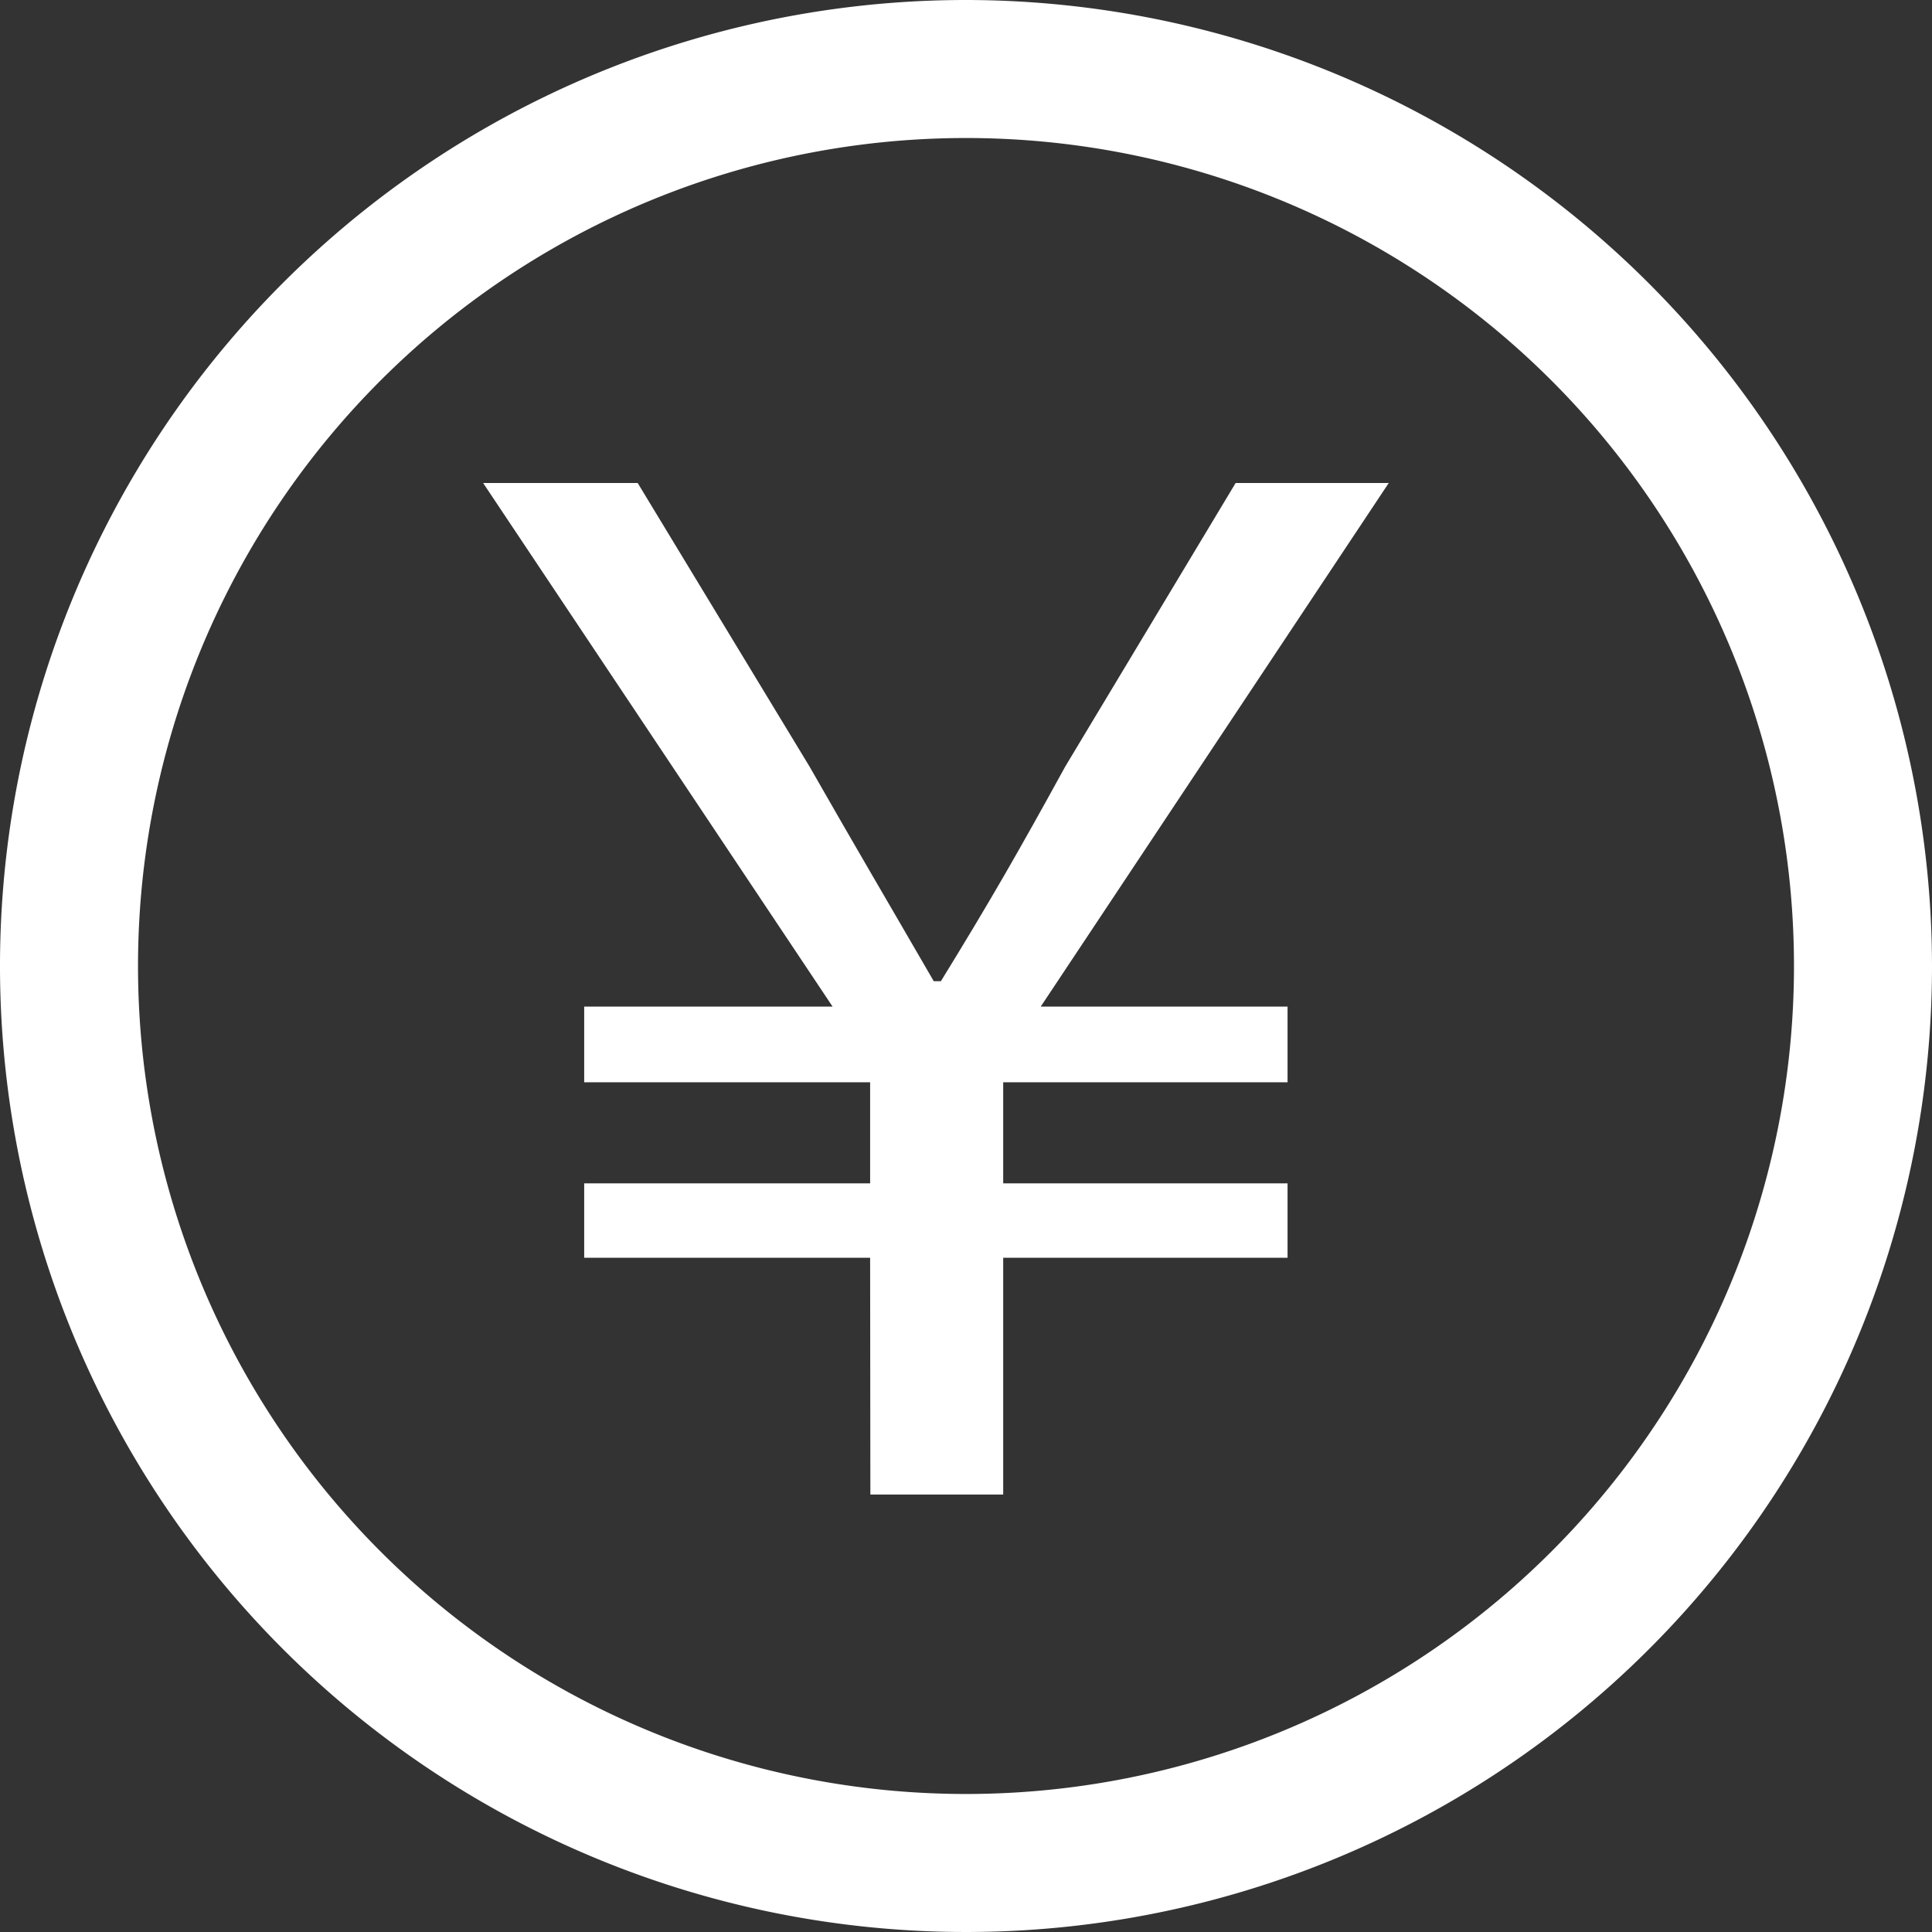
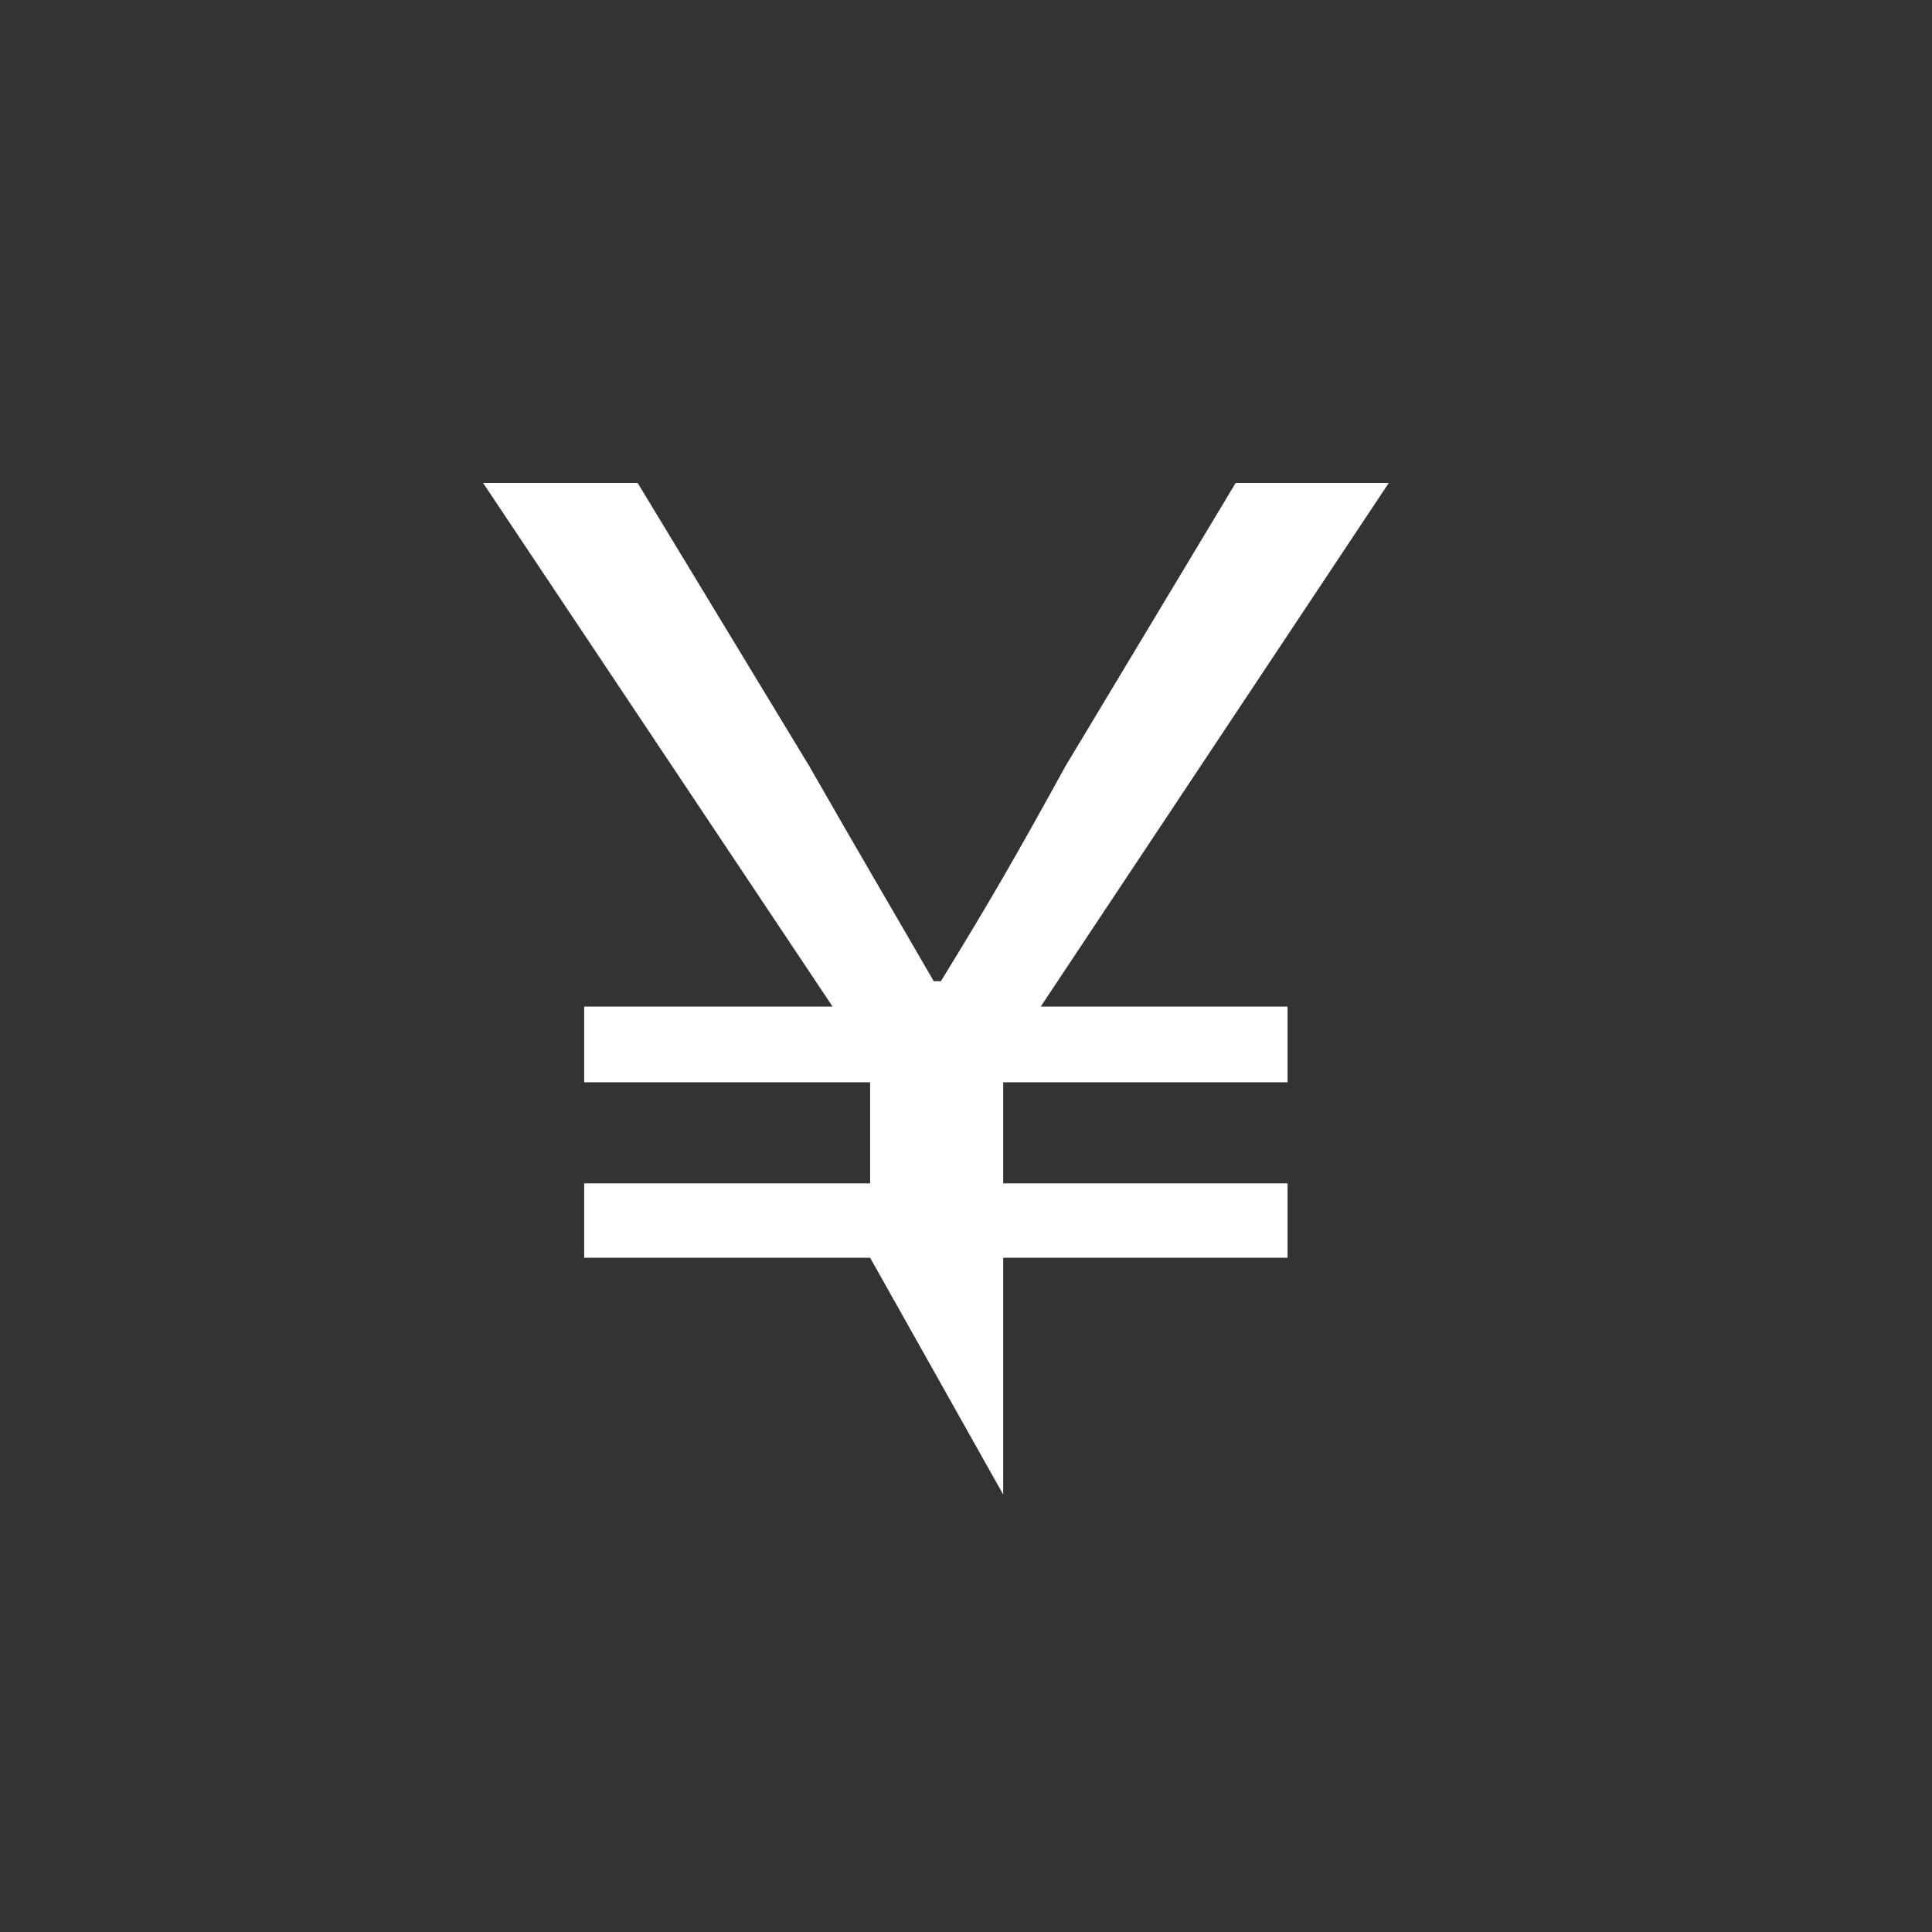
<svg xmlns="http://www.w3.org/2000/svg" width="16" height="16" viewBox="0 0 16 16">
  <rect x="0" y="0" width="16" height="16" fill="#333333" stroke="none" />
  <g transform="translate(-164 -632)">
    <g transform="translate(164 632)">
-       <path d="M695.753,48.539h-2.368v-.616h2.368v-.837h-2.368v-.627h2.057l-2.894-4.336h1.28l1.423,2.348c.419.733.646,1.116,1.029,1.778h.059c.407-.662.634-1.057,1.03-1.778l1.411-2.348h1.268l-2.882,4.336h2.044v.627h-2.355v.837h2.355v.616h-2.355V50.5h-1.1Z" transform="translate(-688.547 -38.123)" fill="#fff" />
+       <path d="M695.753,48.539h-2.368v-.616h2.368v-.837h-2.368v-.627h2.057l-2.894-4.336h1.28l1.423,2.348c.419.733.646,1.116,1.029,1.778h.059c.407-.662.634-1.057,1.03-1.778l1.411-2.348h1.268l-2.882,4.336h2.044v.627h-2.355v.837h2.355v.616h-2.355V50.5Z" transform="translate(-688.547 -38.123)" fill="#fff" />
      <g transform="translate(0 0)">
-         <path d="M697.191,40.049a6.857,6.857,0,1,1-6.857,6.857,6.857,6.857,0,0,1,6.857-6.857m0-1.143a8,8,0,1,0,8,8,8.009,8.009,0,0,0-8-8Z" transform="translate(-689.191 -38.906)" fill="#fff" />
-       </g>
+         </g>
    </g>
  </g>
</svg>